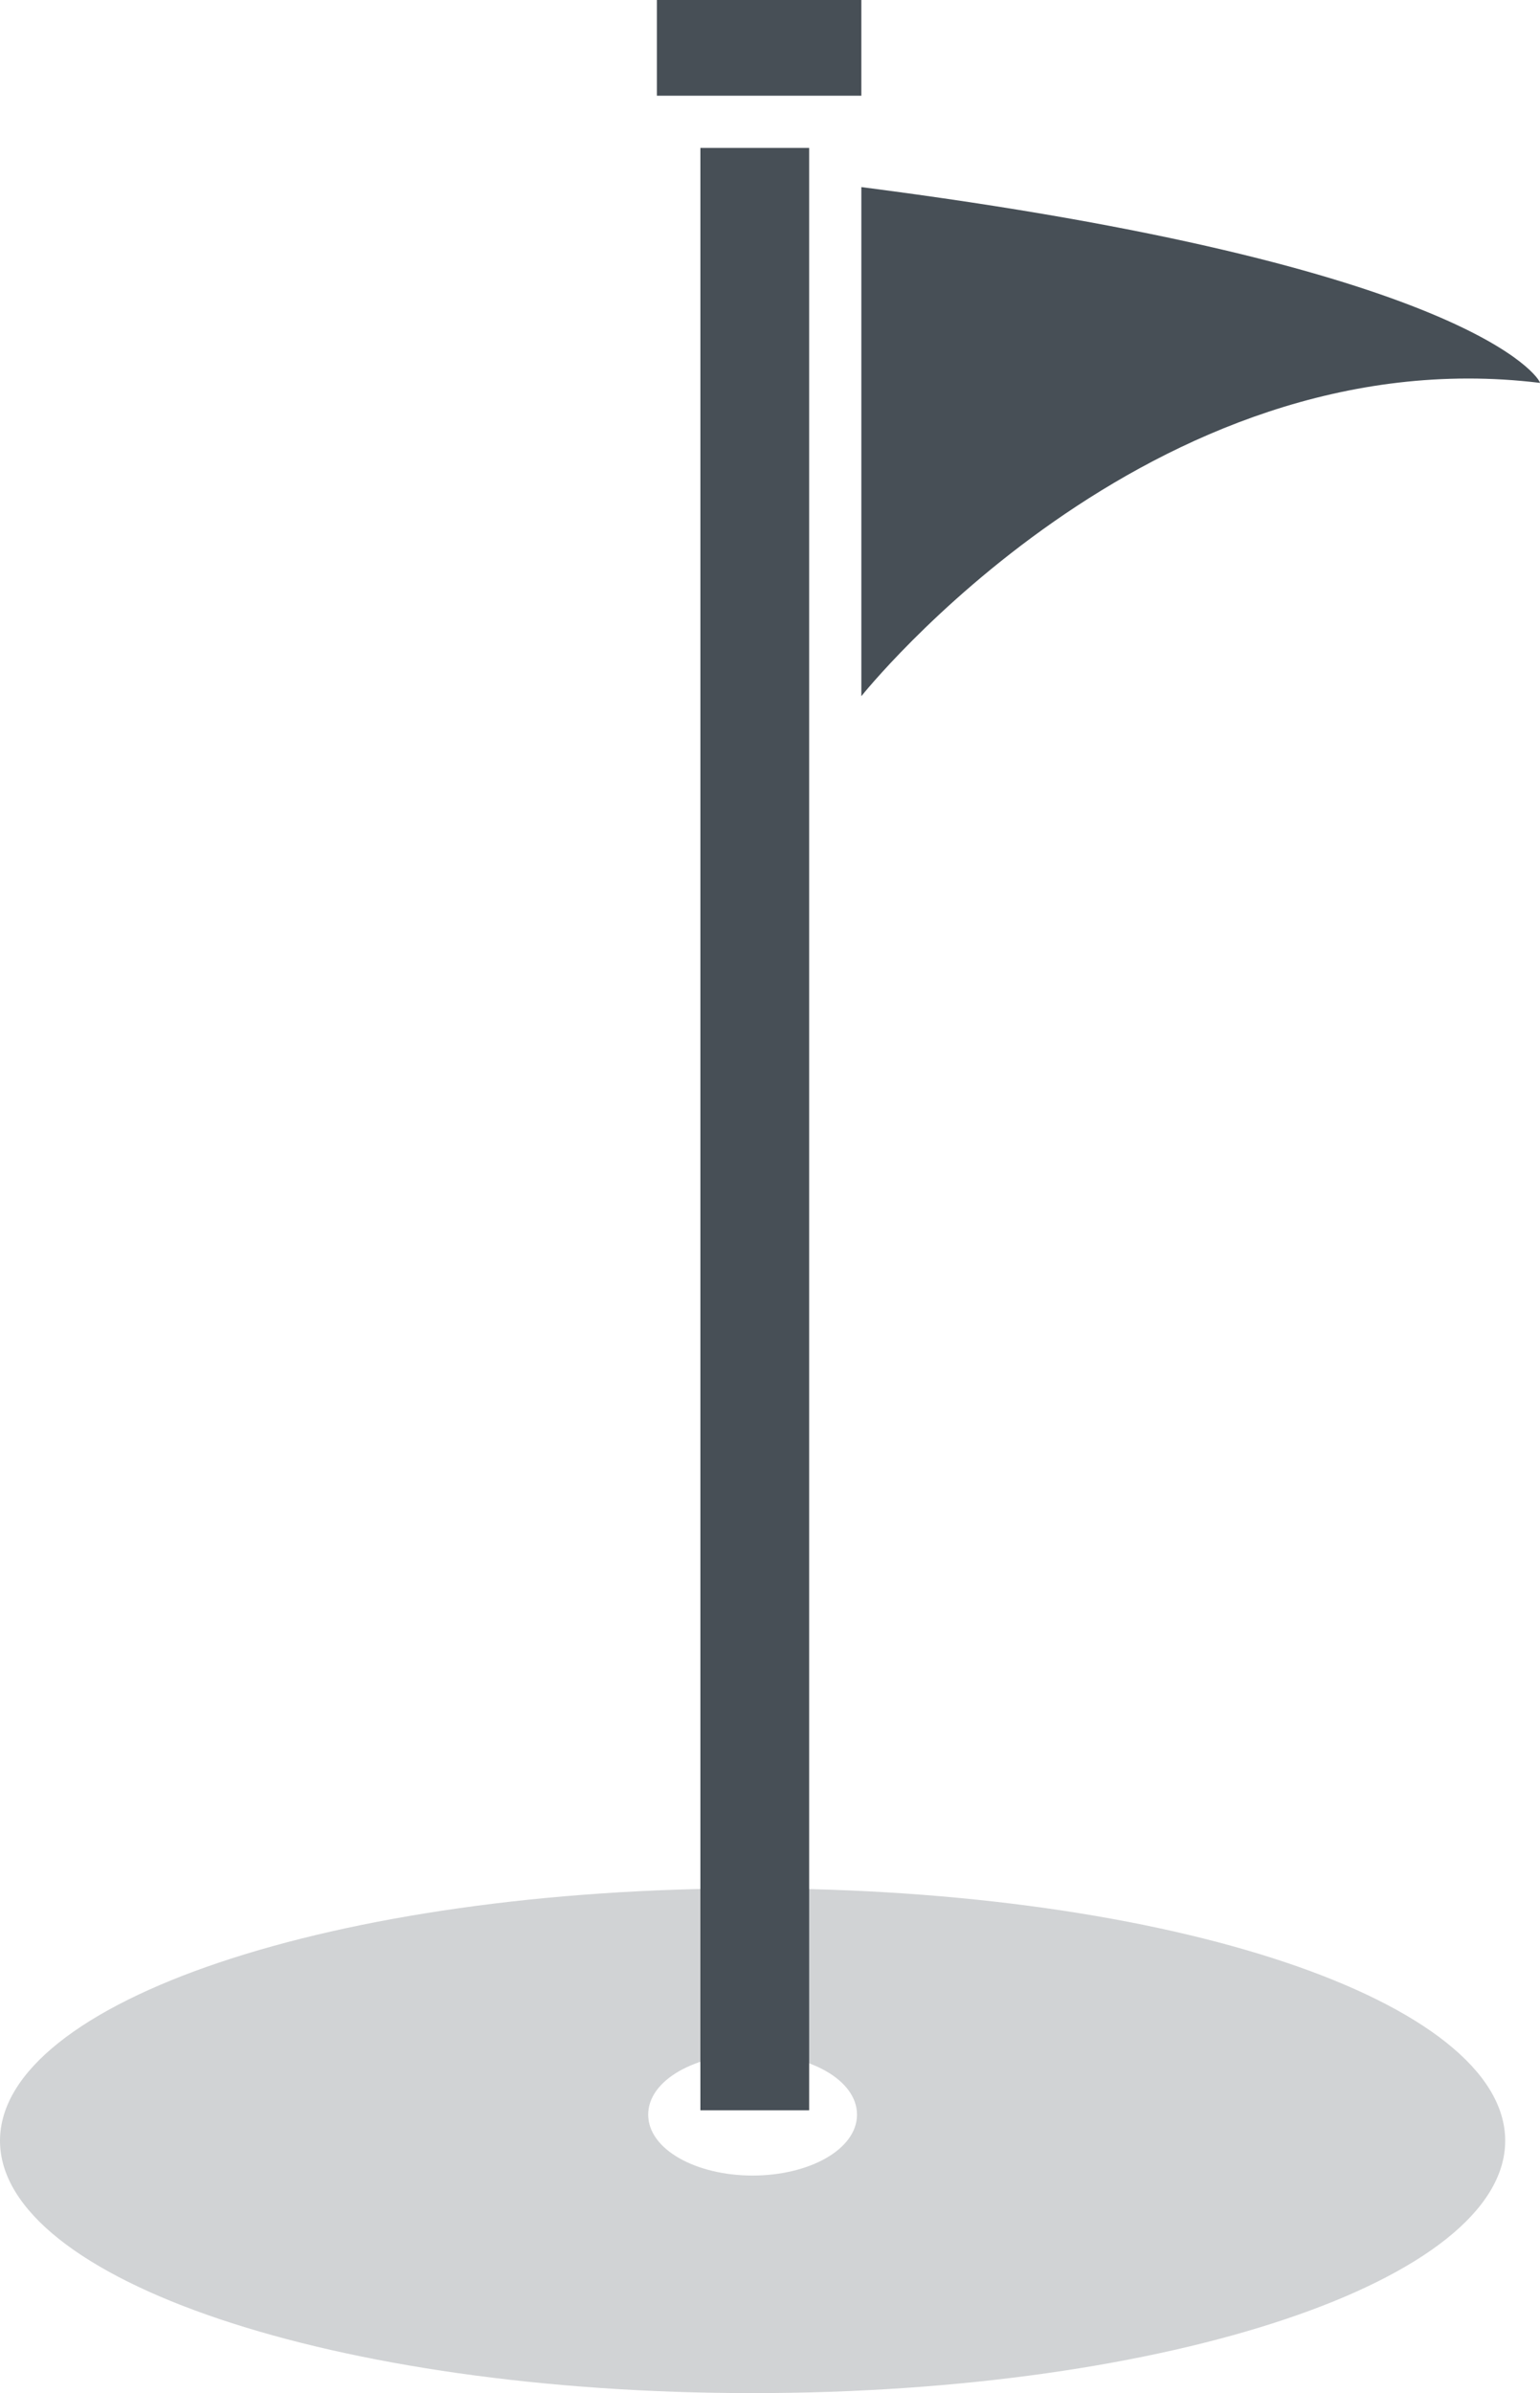
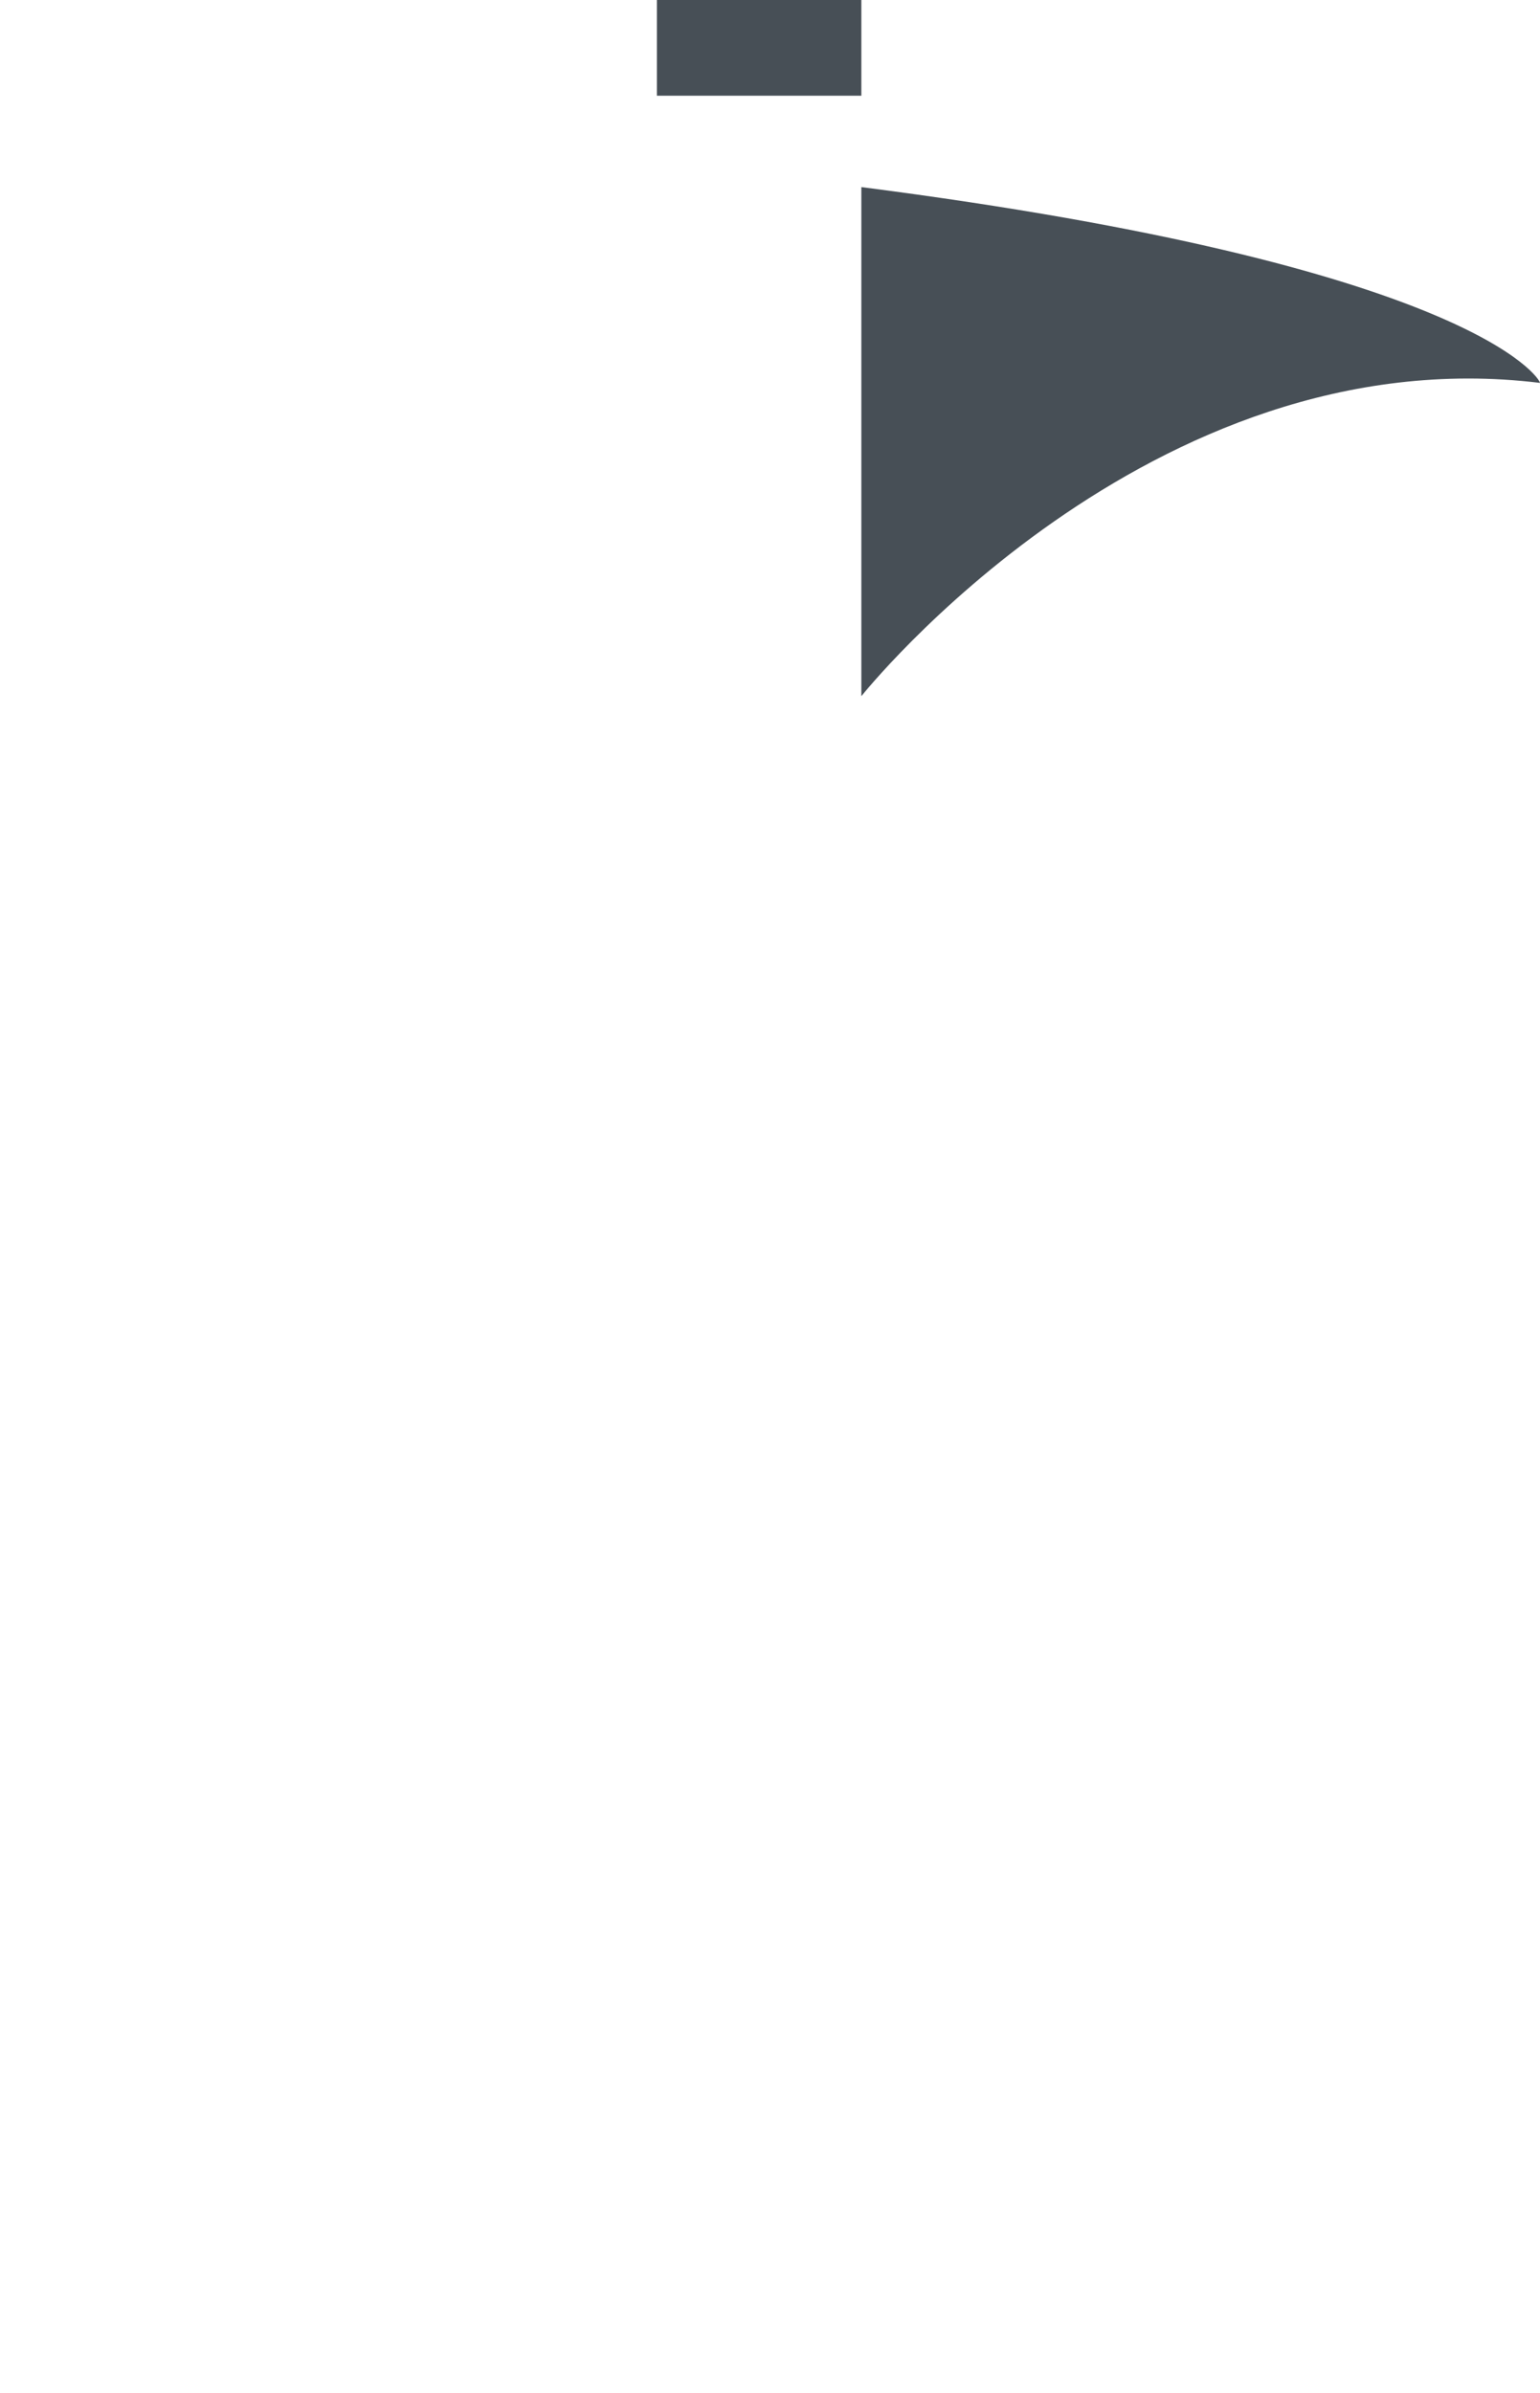
<svg xmlns="http://www.w3.org/2000/svg" version="1.1" id="Layer_1" x="0px" y="0px" width="35.4px" height="55px" viewBox="0 0 35.4 55" enable-background="new 0 0 35.4 55" xml:space="preserve">
  <g>
    <g opacity="0.25">
      <g>
-         <path fill="#474F56" d="M17.3,43.4C7.7,43.4,0,46,0,49.2C0,52.4,7.7,55,17.3,55c9.6,0,17.3-2.6,17.3-5.8     C34.6,46,26.9,43.4,17.3,43.4z M17.3,50c-1.3,0-2.4-0.6-2.4-1.4c0-0.8,1.1-1.4,2.4-1.4c1.3,0,2.4,0.6,2.4,1.4     C19.7,49.4,18.6,50,17.3,50z" />
-       </g>
+         </g>
    </g>
    <g>
      <g>
-         <rect x="16.1" y="3.4" fill="#474F56" width="2.5" height="45.1" />
-       </g>
+         </g>
    </g>
    <g>
      <g>
        <rect x="15.1" fill="#474F56" width="4.7" height="2.2" />
      </g>
    </g>
    <g>
      <g>
        <path fill="#474F56" d="M19.8,4.3v11.7c0,0,6.6-8.3,15.6-7.2C35.4,8.7,33.8,6.1,19.8,4.3z" />
      </g>
    </g>
  </g>
</svg>